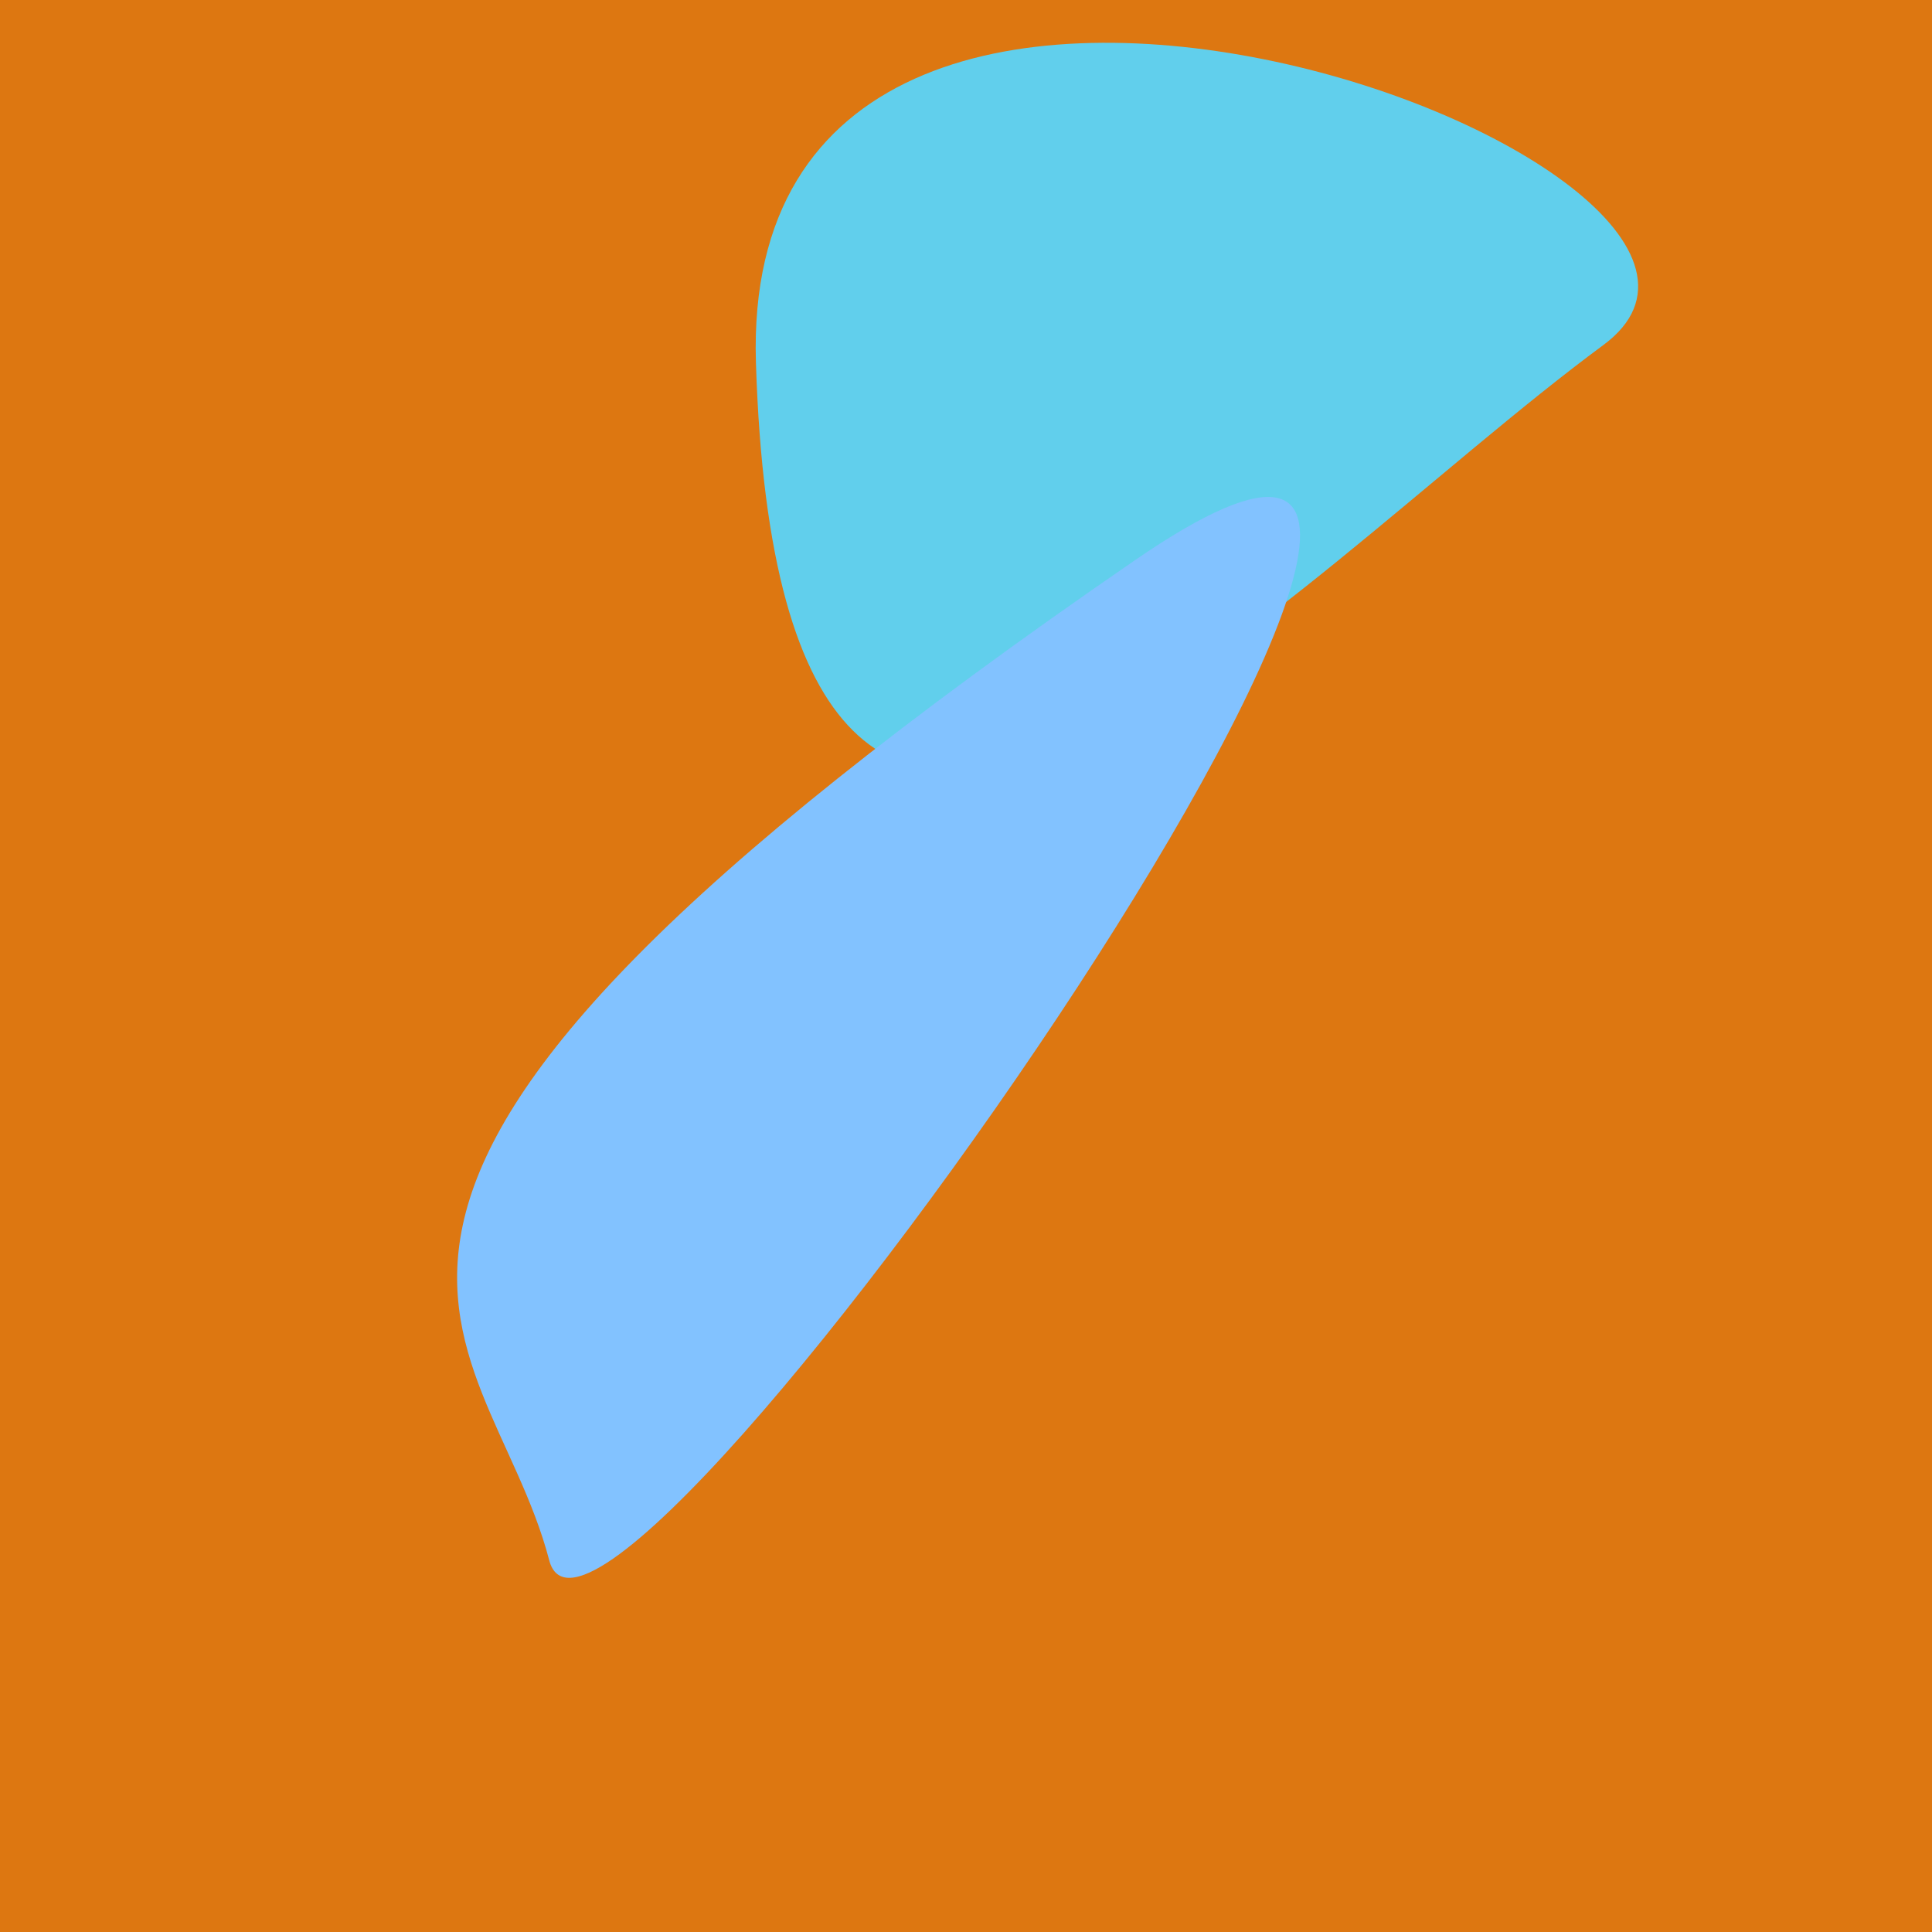
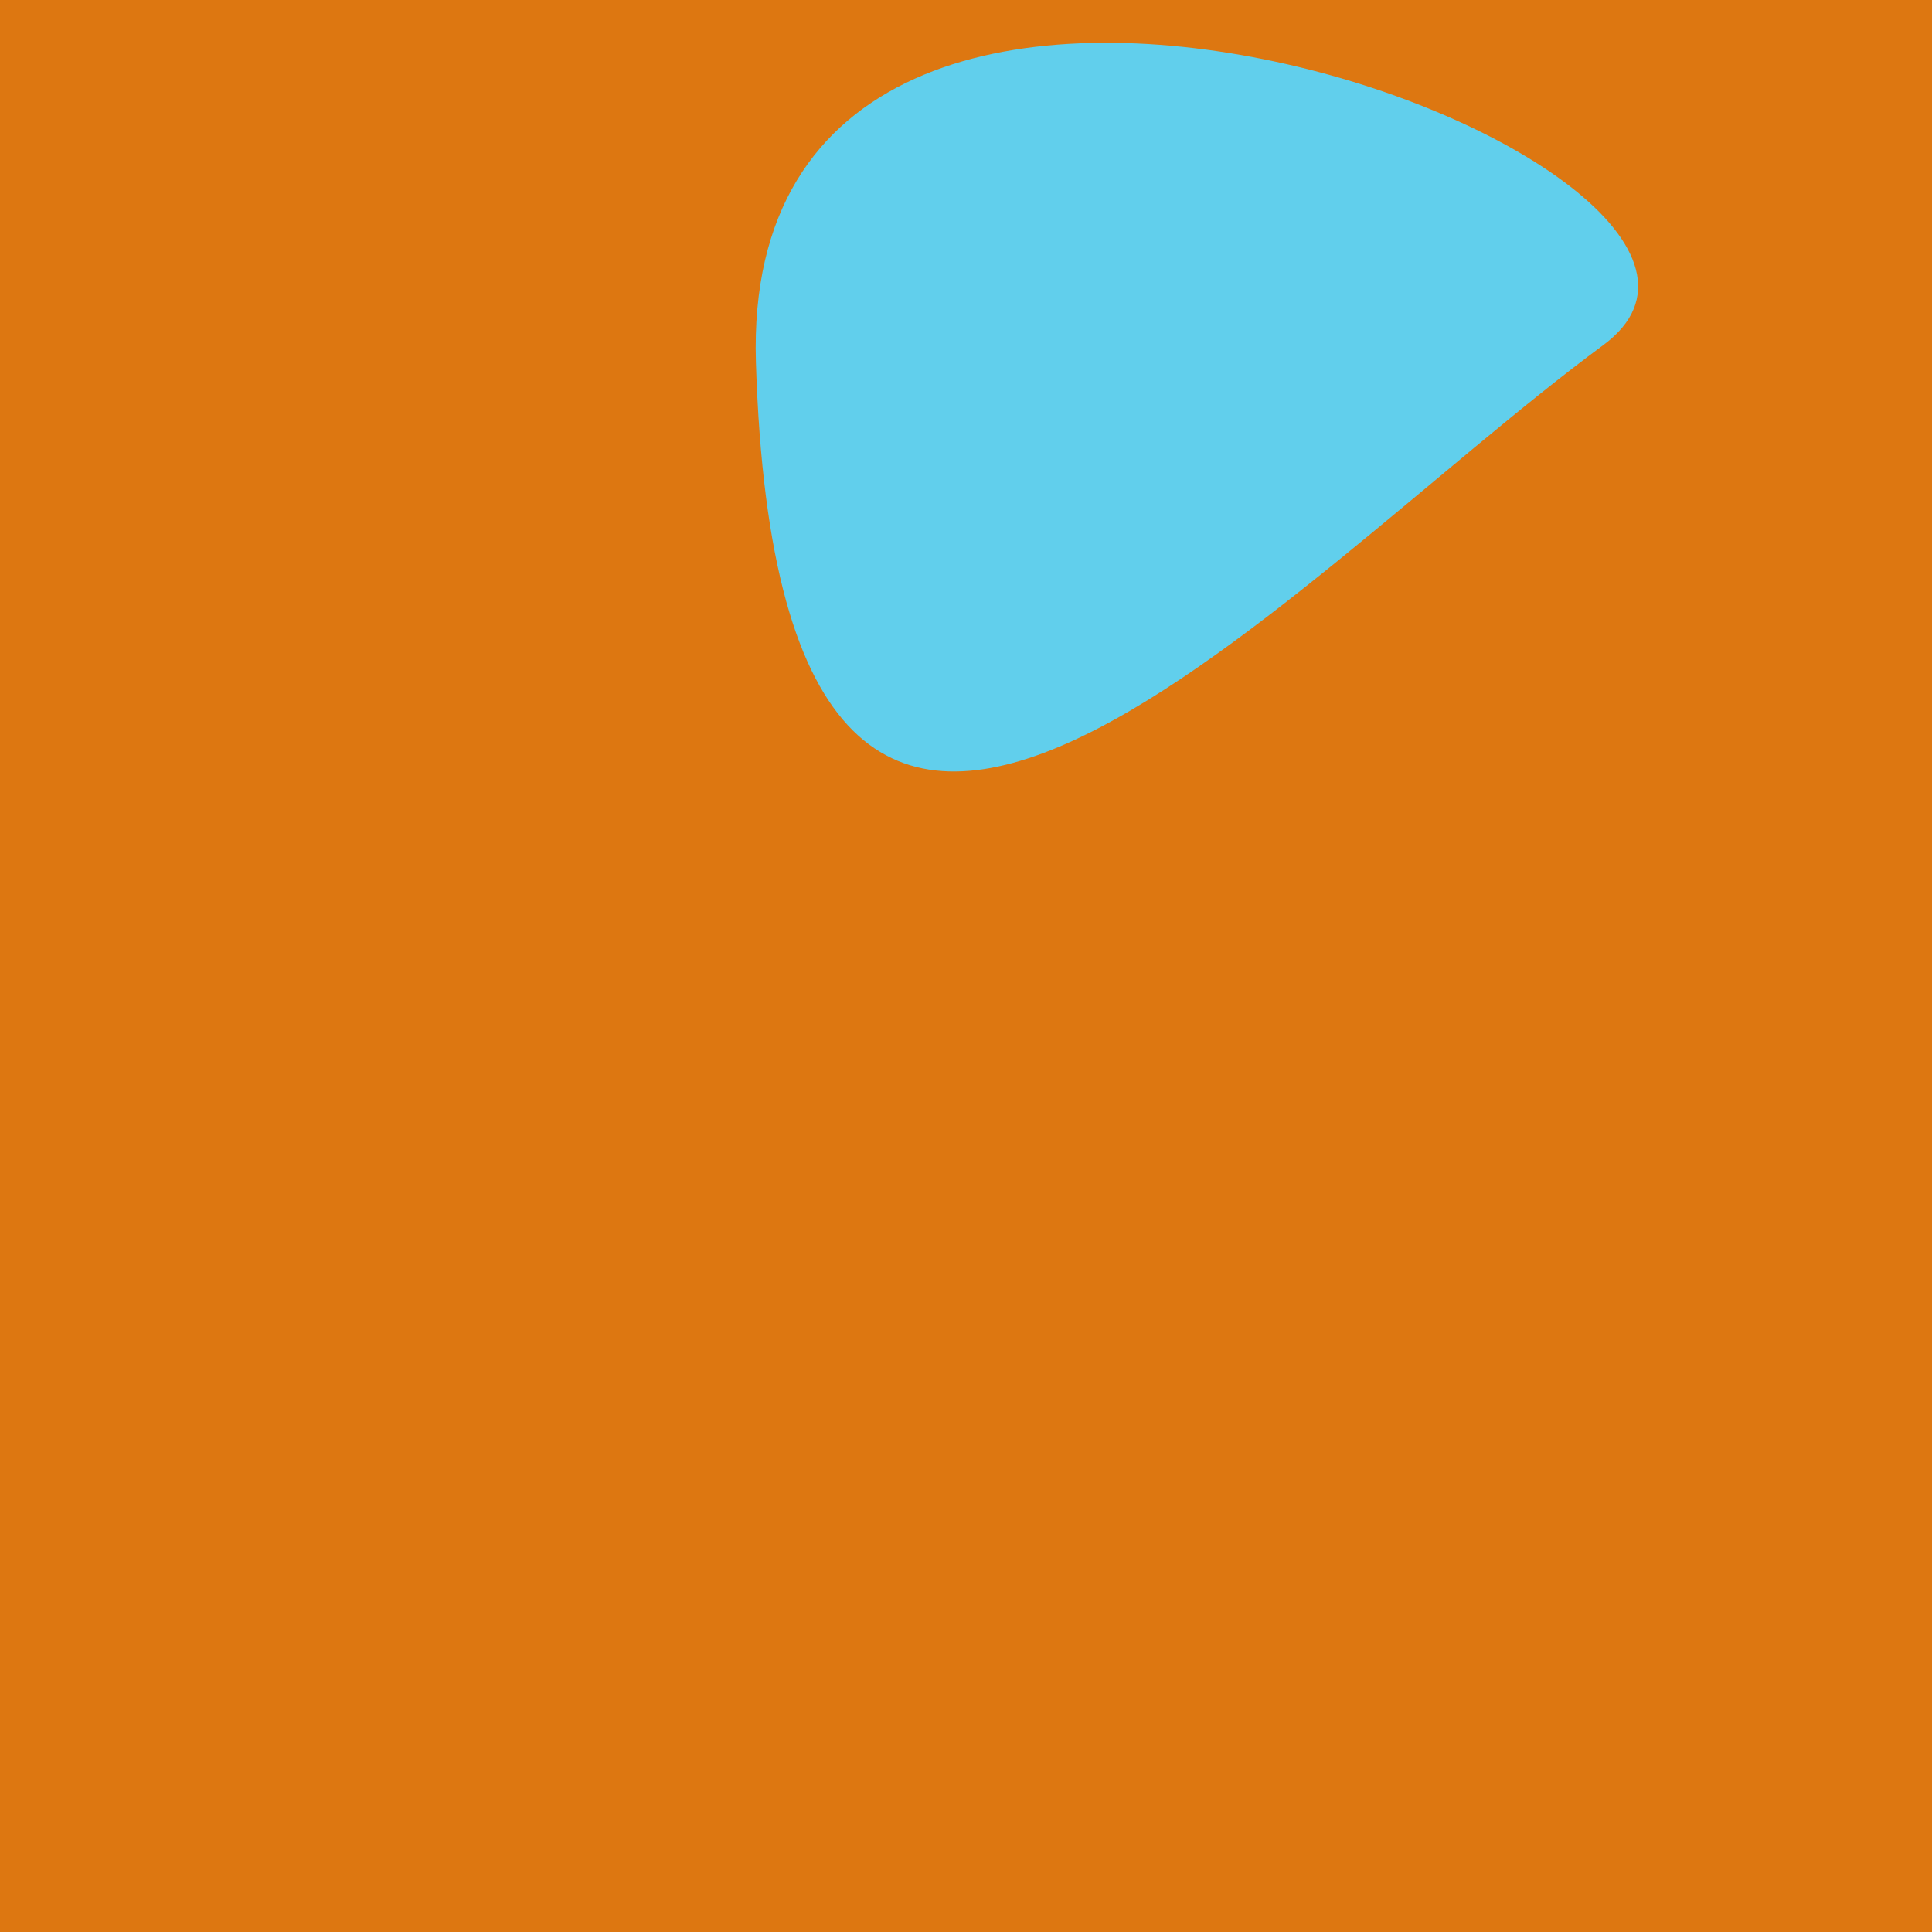
<svg xmlns="http://www.w3.org/2000/svg" width="128" height="128">
  <g>
    <rect width="128" height="128" fill="#d71" />
    <path d="M 50.082 24.019 C 51.731 76.91 84.576 38.841 106.228 22.858 C 122.311 10.986 48.831 -16.148 50.082 24.019" fill="rgb(97,207,236)" />
-     <path d="M 75.205 37.107 C 12.914 79.912 32.205 87.372 36.388 103.375 C 39.861 116.662 113.287 10.938 75.205 37.107" fill="rgb(130,194,255)" />
  </g>
</svg>